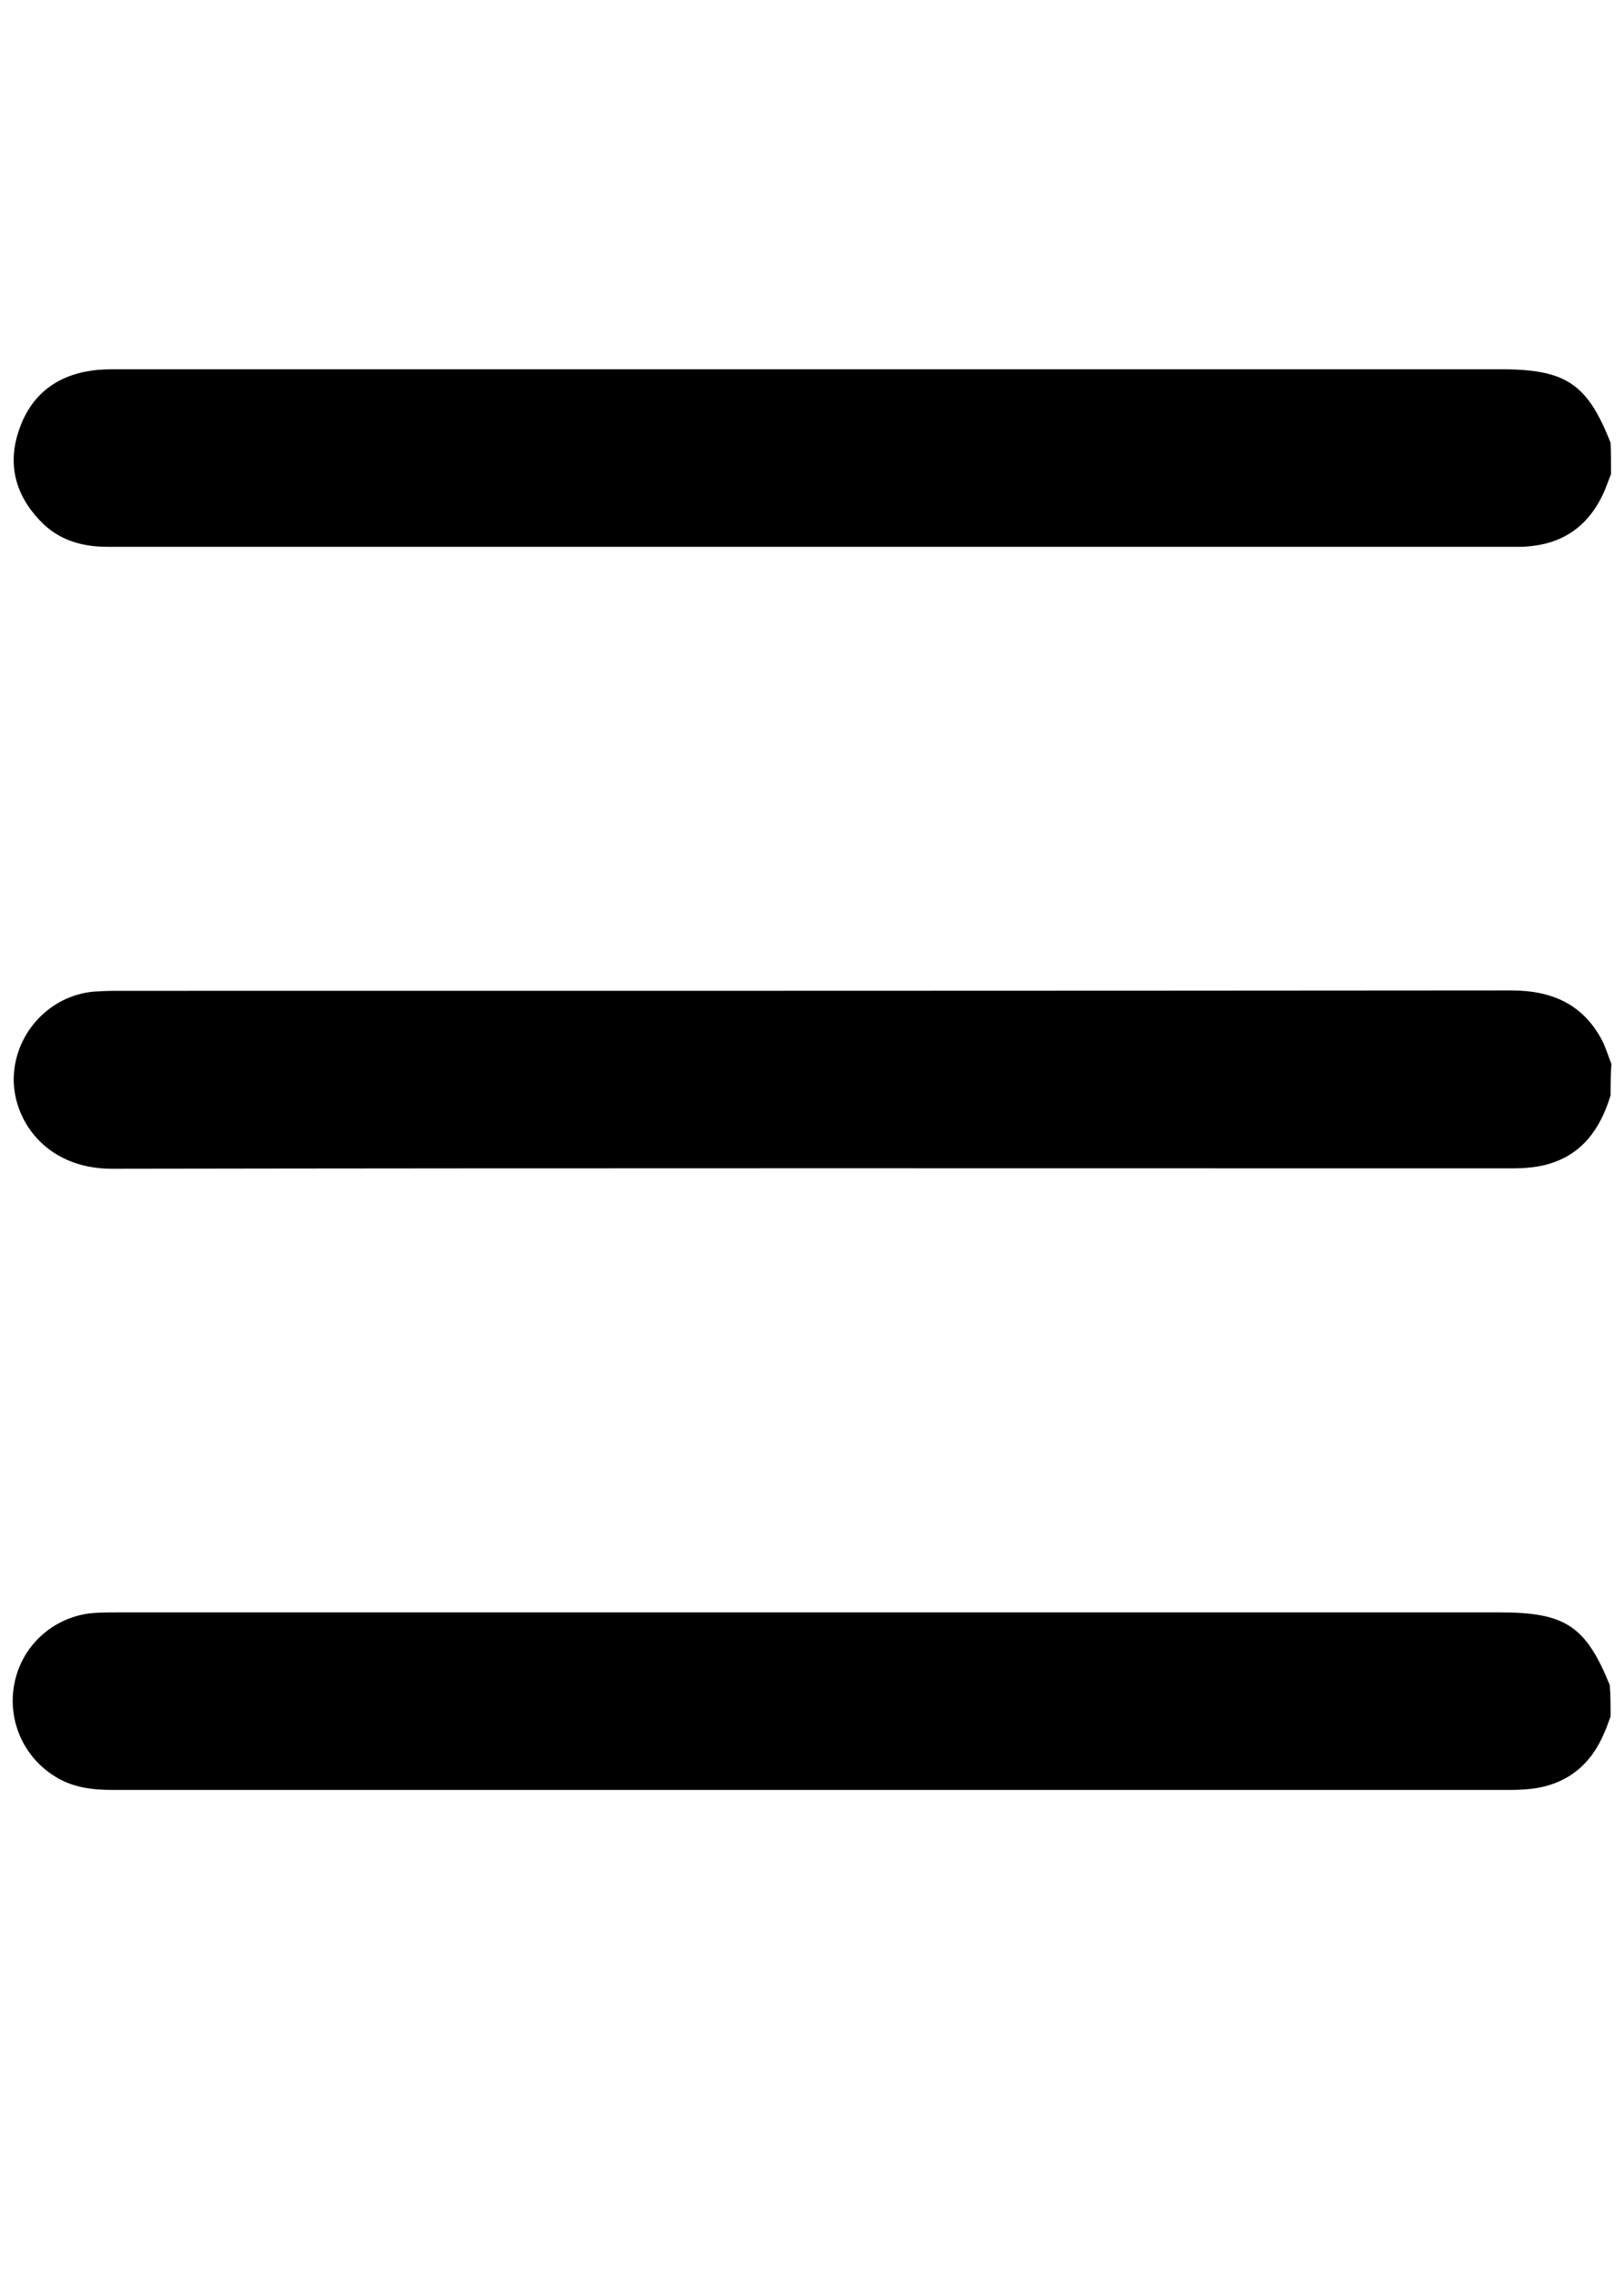
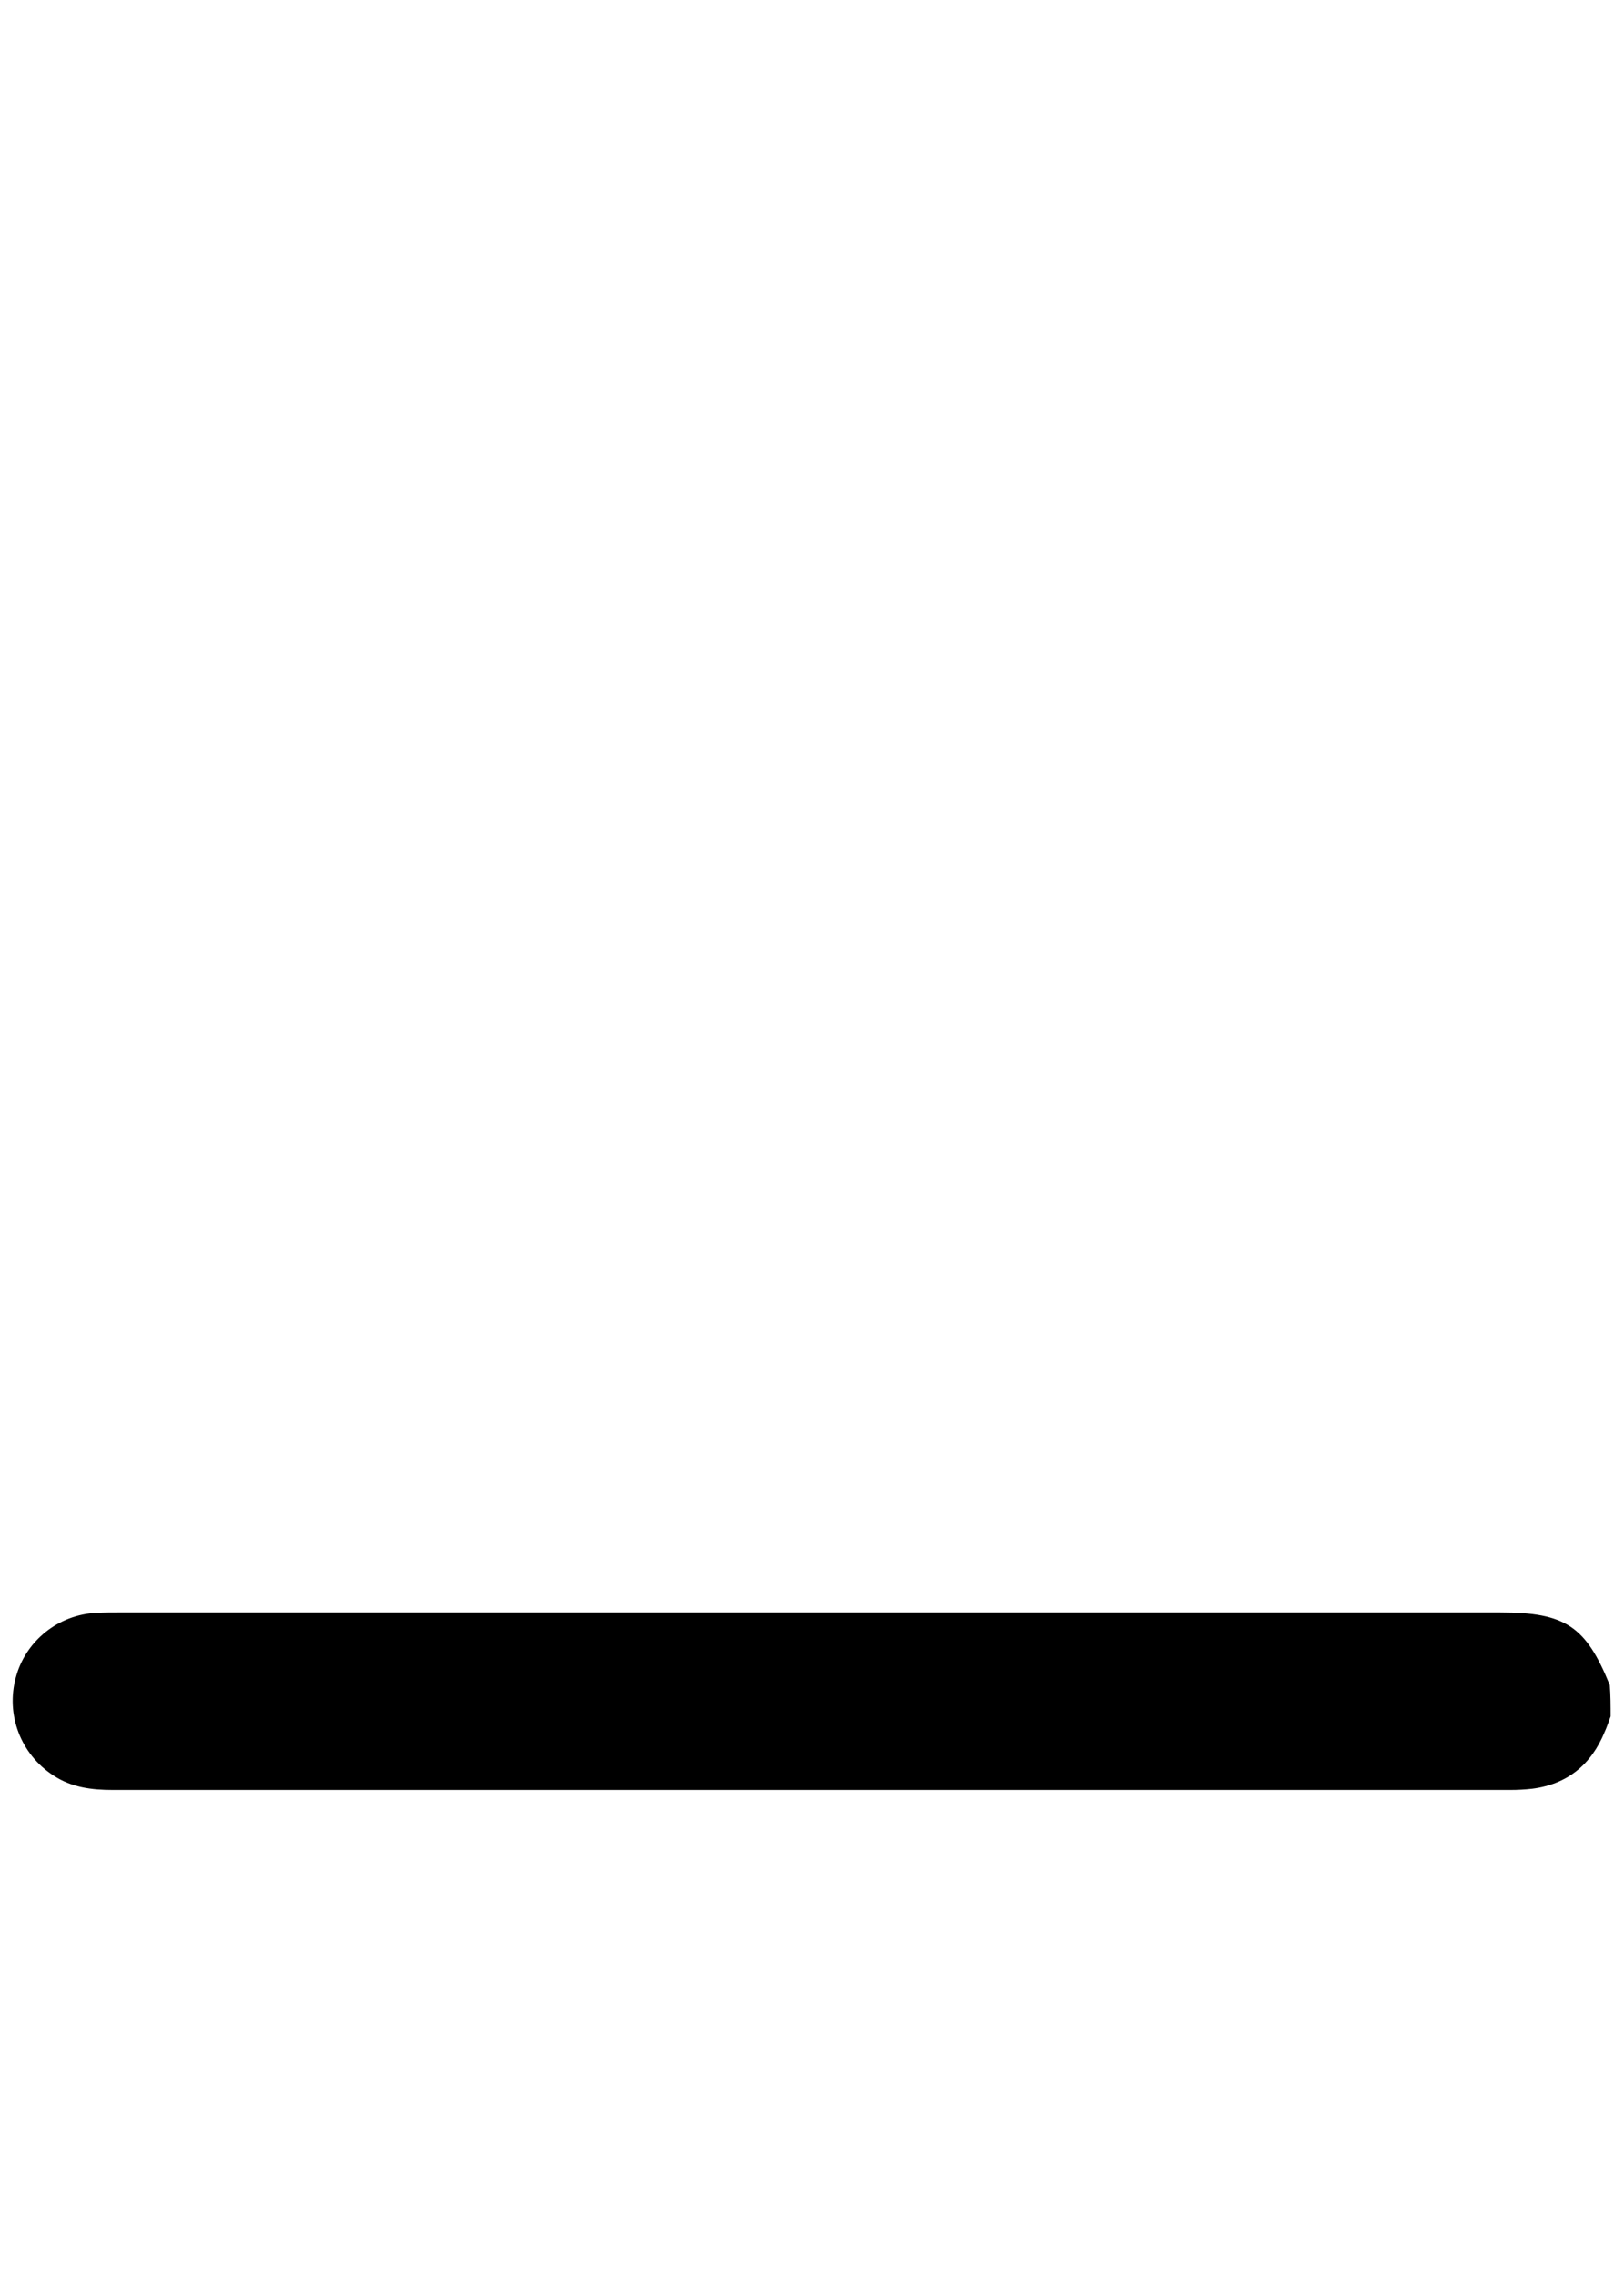
<svg xmlns="http://www.w3.org/2000/svg" version="1.1" id="Layer_1" x="0px" y="0px" viewBox="0 0 40 56" style="enable-background:new 0 0 40 56;" xml:space="preserve">
-   <path d="M39.68,11.67c-0.05,0.13-0.1,0.26-0.15,0.39c-0.36,0.84-0.98,1.32-1.9,1.39c-0.08,0.01-0.15,0.01-0.23,0.01 c-11.59,0-23.17,0-34.76,0c-0.65,0-1.22-0.18-1.66-0.65c-0.61-0.64-0.8-1.4-0.51-2.23c0.29-0.85,0.91-1.34,1.81-1.46 C2.48,9.09,2.7,9.09,2.91,9.09c11.36,0,22.71,0,34.07,0c1.59,0,2.12,0.36,2.69,1.81C39.68,11.15,39.68,11.41,39.68,11.67z" />
  <path d="M39.67,42.25c-0.05,0.13-0.09,0.26-0.15,0.39c-0.33,0.8-0.92,1.28-1.78,1.39c-0.18,0.02-0.36,0.03-0.54,0.03 c-11.47,0-22.94,0-34.42,0c-0.52,0-1.02-0.06-1.47-0.36c-0.8-0.52-1.17-1.49-0.92-2.41c0.24-0.9,1.05-1.55,1.99-1.59 c0.18-0.01,0.36-0.01,0.54-0.01c11.34,0,22.69,0,34.03,0c1.61,0,2.11,0.34,2.7,1.79C39.67,41.74,39.67,41.99,39.67,42.25z" />
-   <path d="M39.67,26.96c-0.25,0.83-0.71,1.48-1.59,1.71c-0.27,0.07-0.56,0.09-0.83,0.09c-11.5,0-23-0.01-34.49,0.01 c-1.67,0-2.47-1.25-2.42-2.29c0.05-1.07,0.89-1.97,1.96-2.07c0.17-0.01,0.33-0.02,0.5-0.02c11.47,0,22.94,0,34.42-0.01 c0.98,0,1.75,0.32,2.23,1.21c0.1,0.19,0.16,0.4,0.24,0.6C39.67,26.44,39.67,26.7,39.67,26.96z" />
</svg>